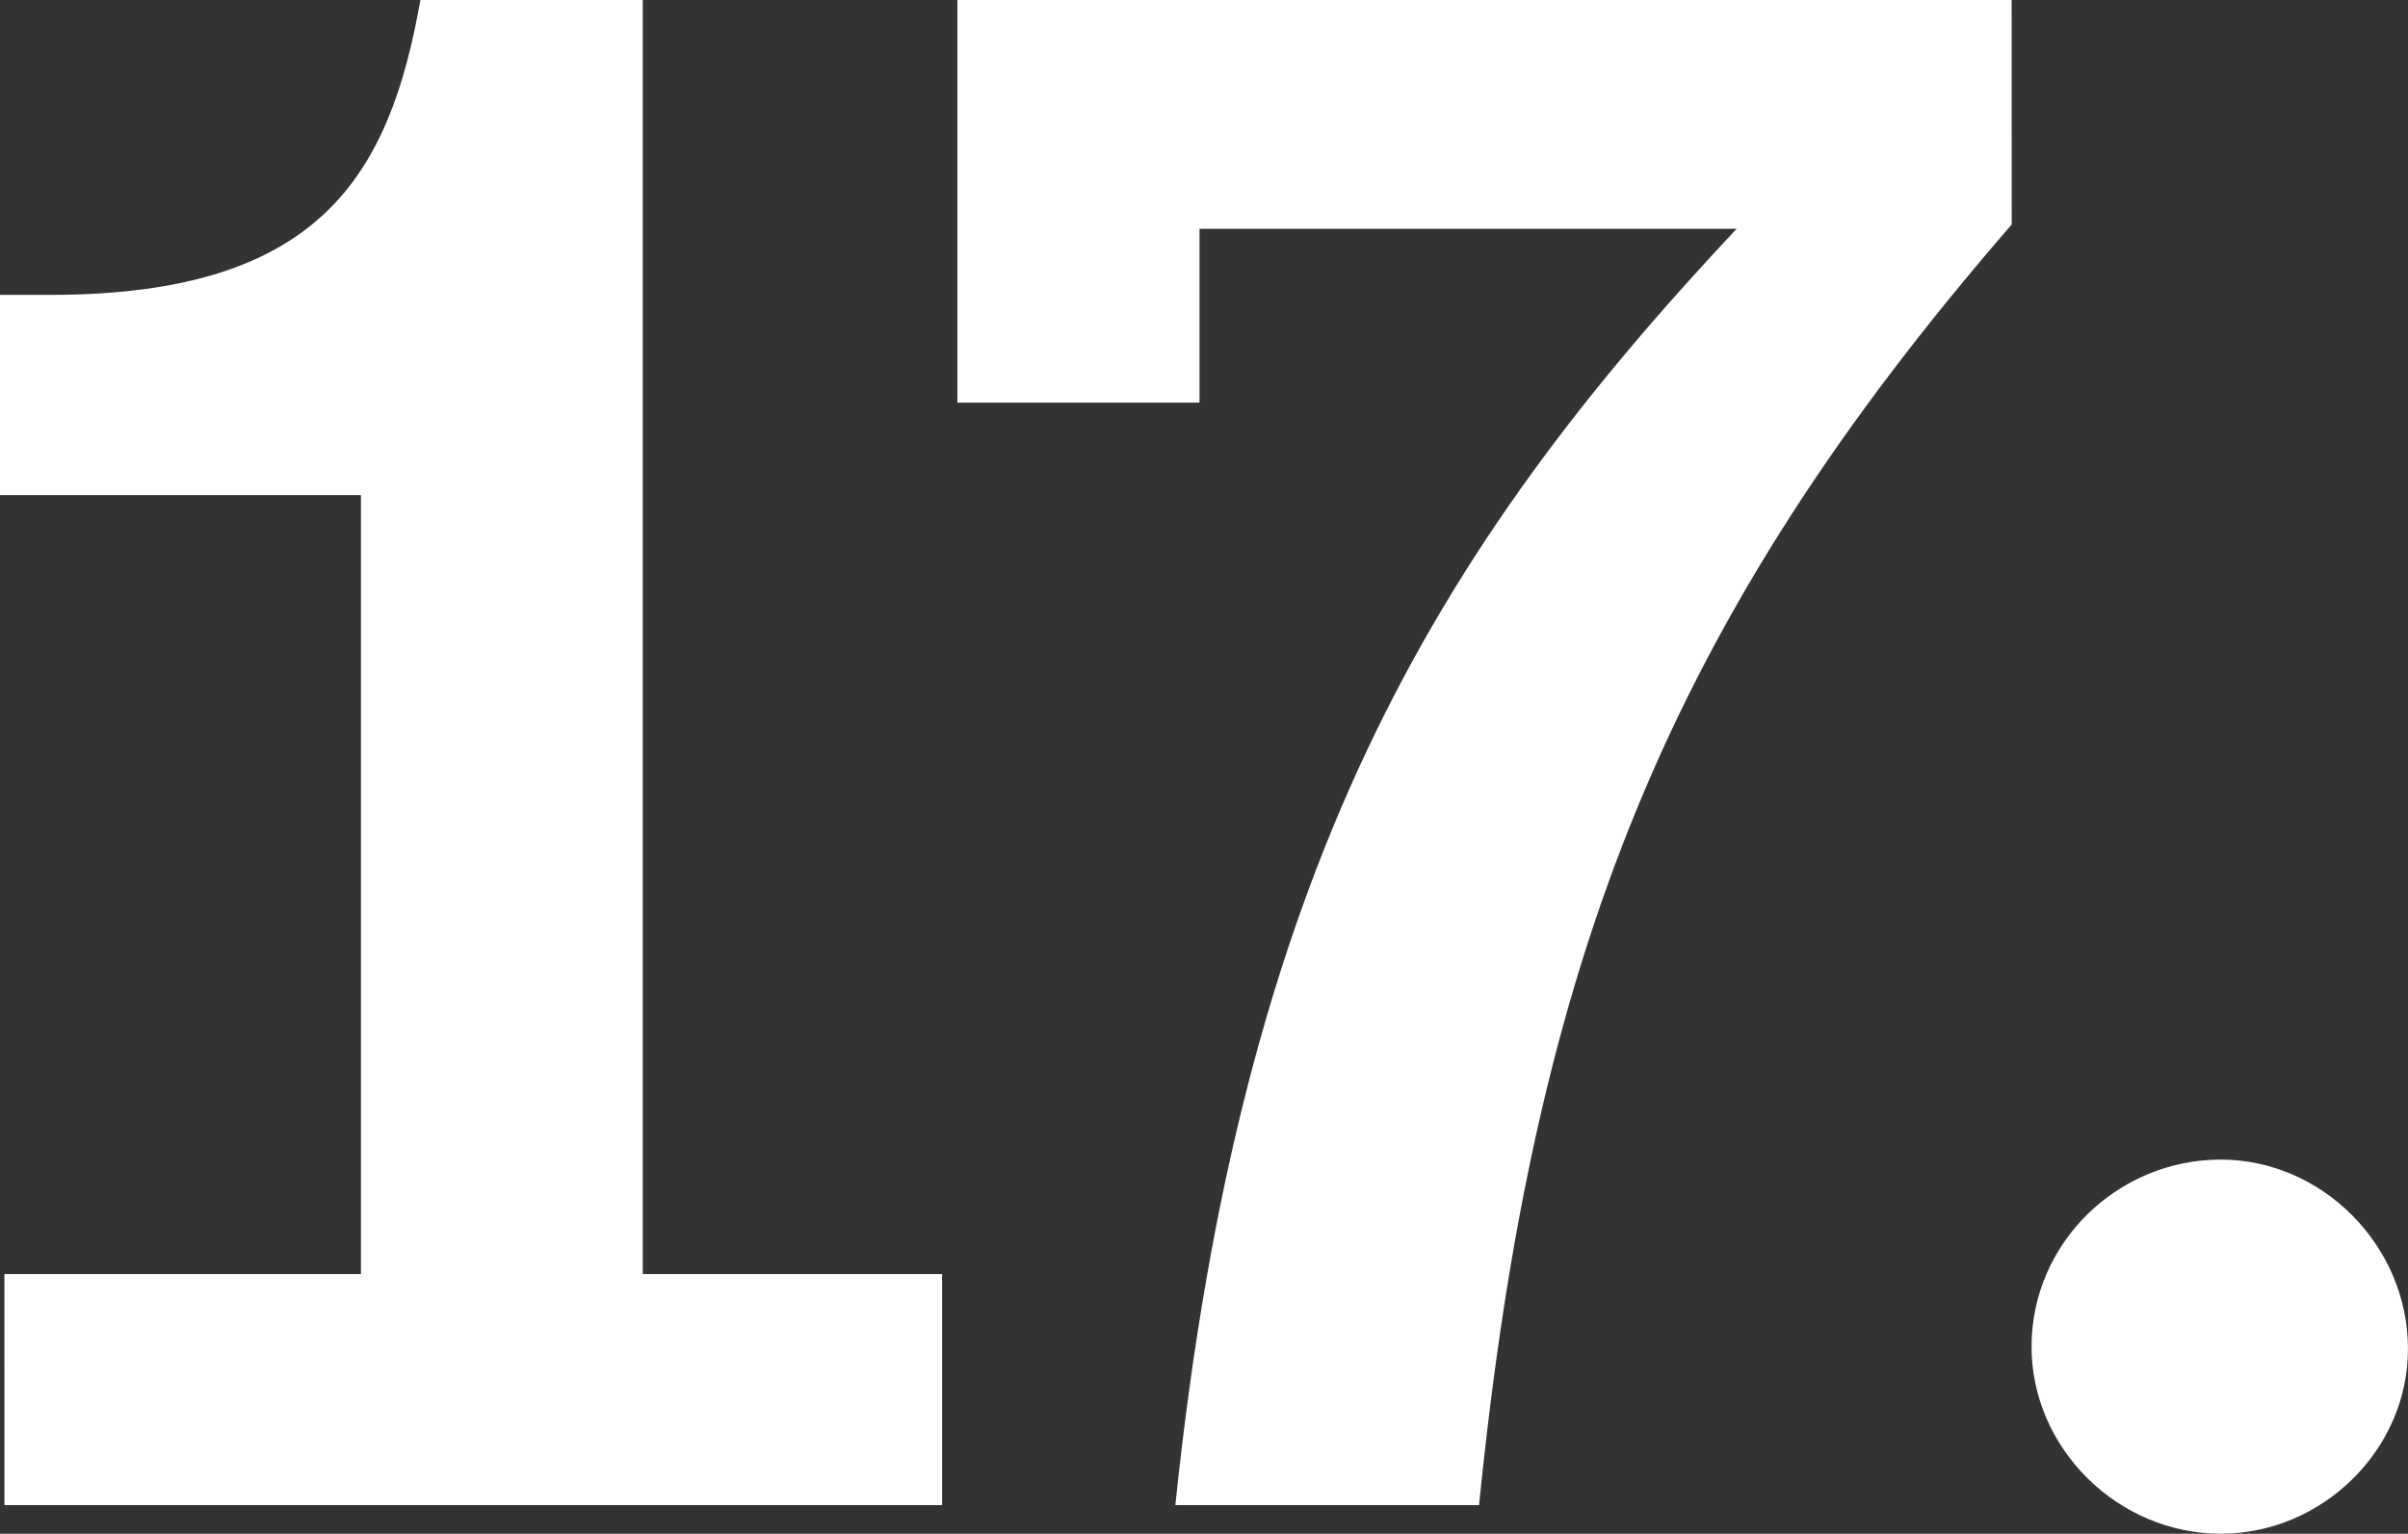
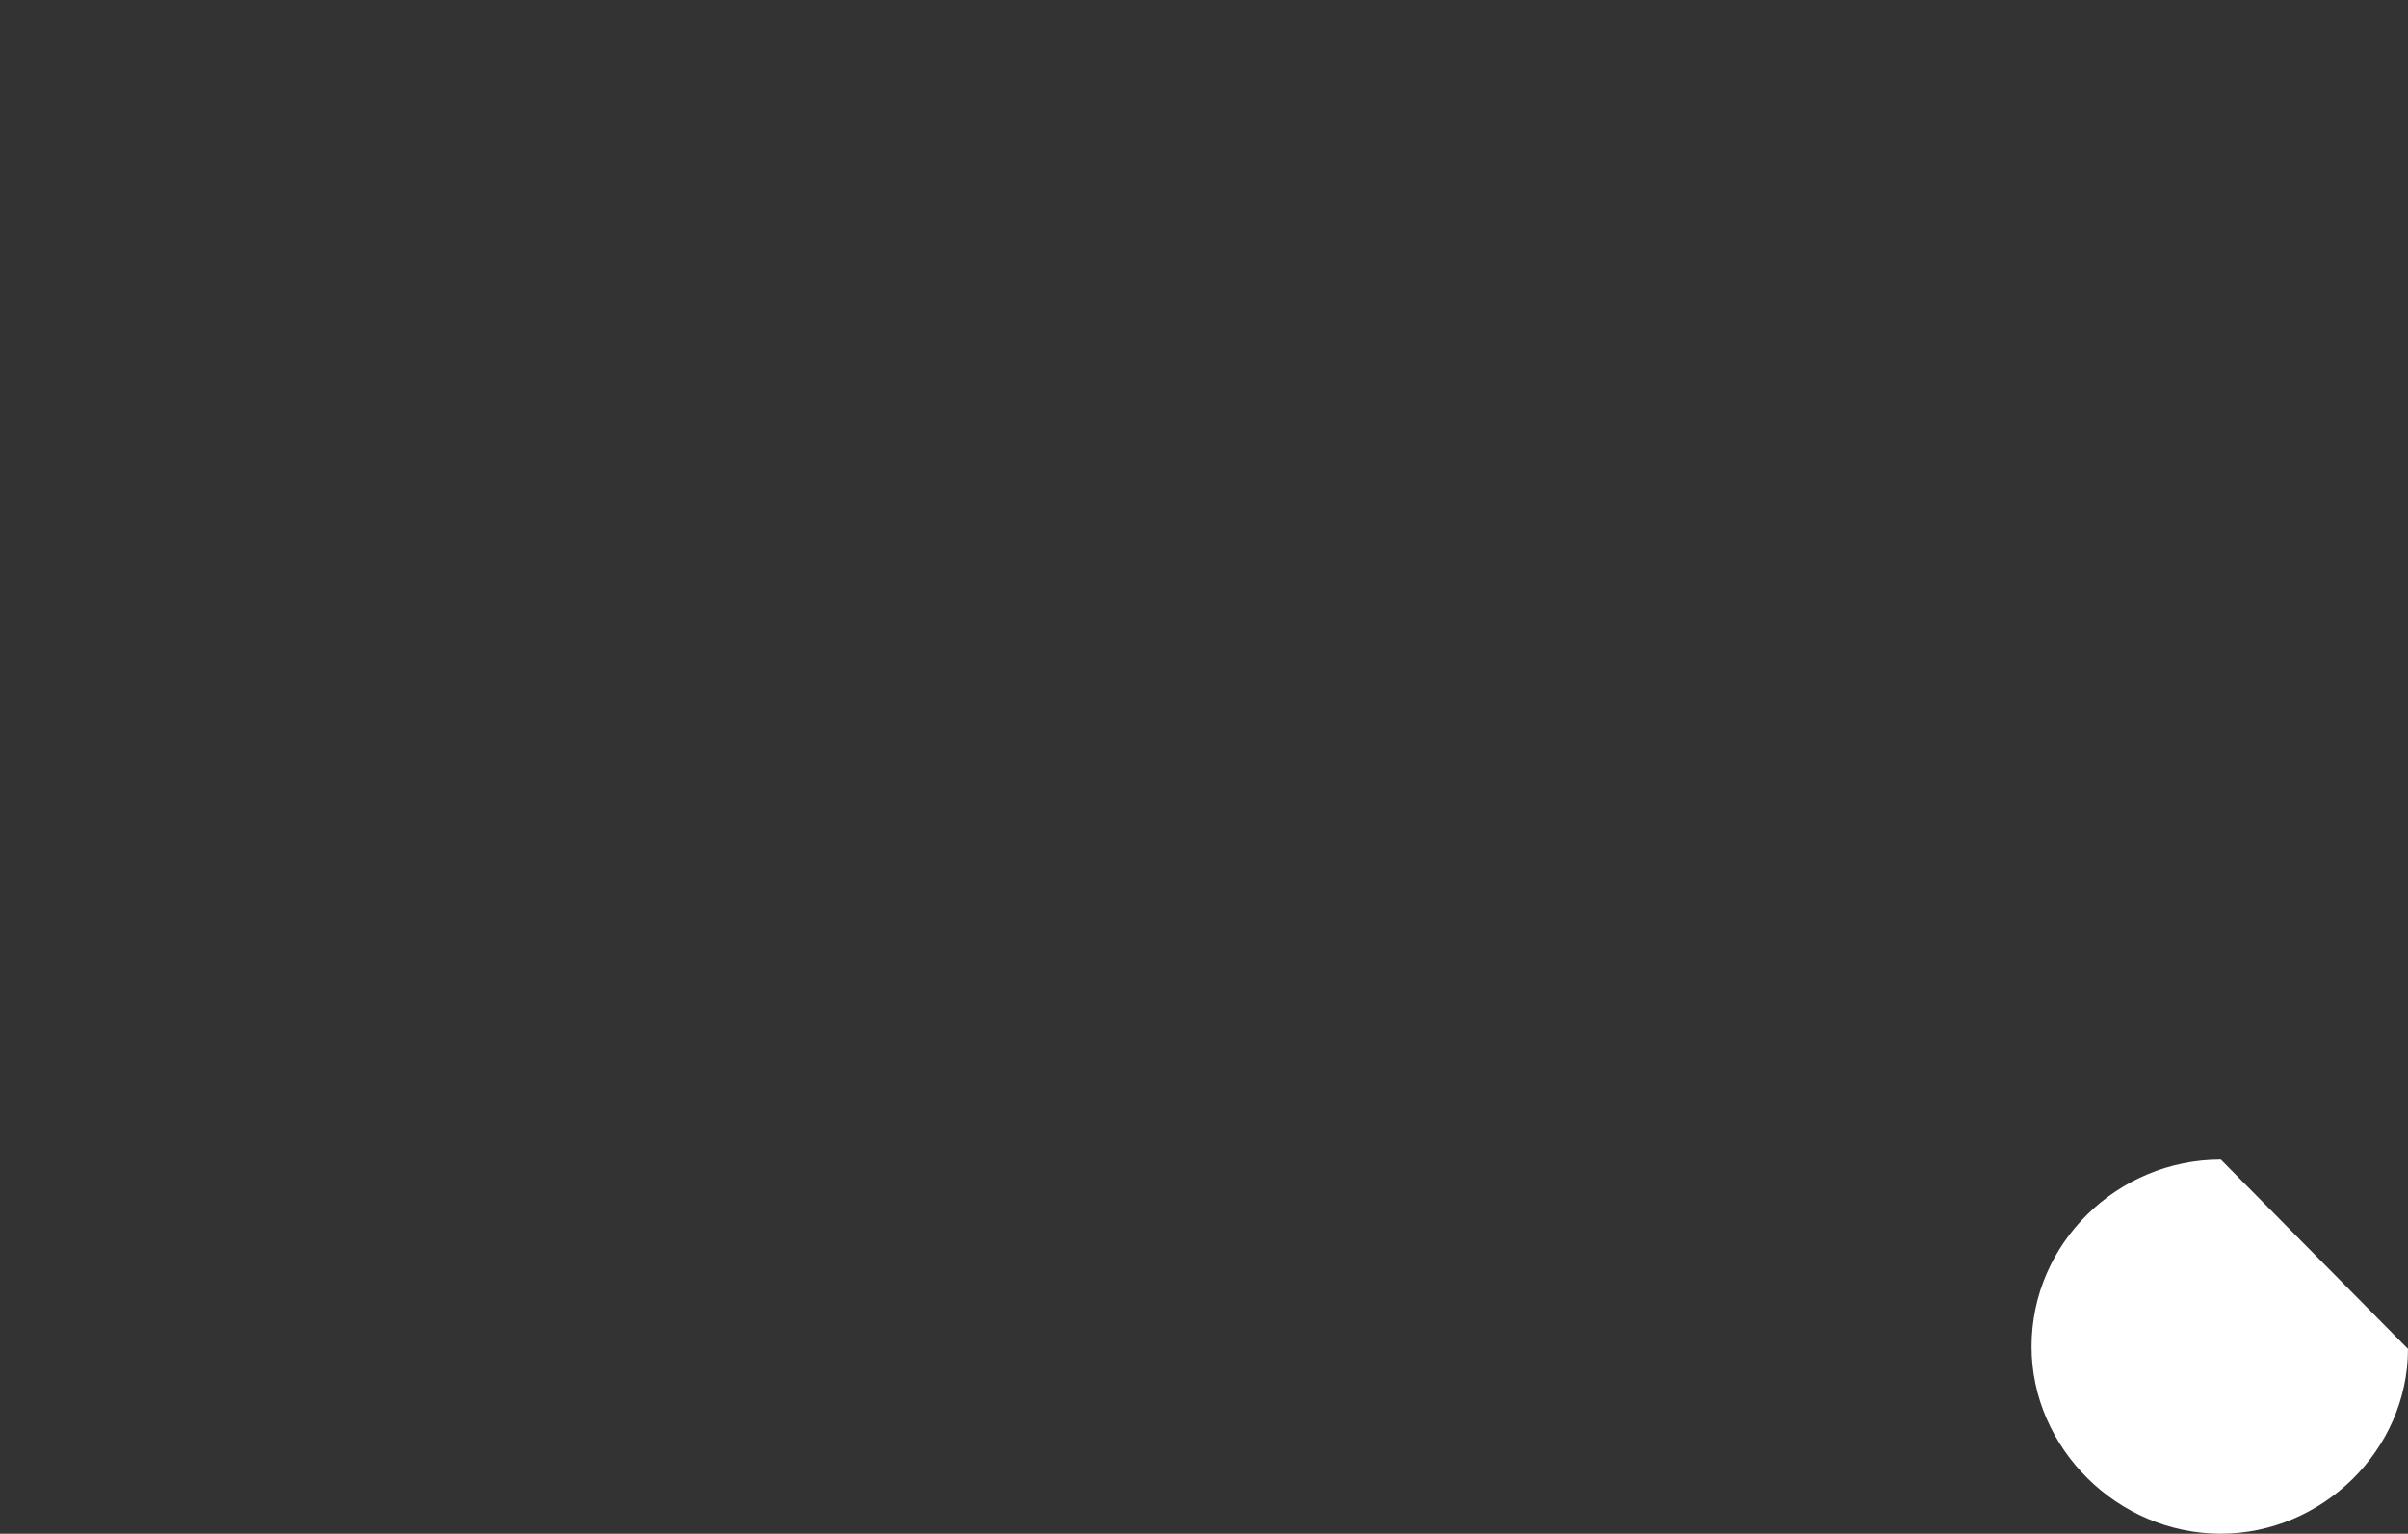
<svg xmlns="http://www.w3.org/2000/svg" version="1.1" id="Layer_1" x="0px" y="0px" width="65.64px" height="41.818px" viewBox="-69.752 3.12 65.64 41.818" enable-background="new -69.752 3.12 65.64 41.818" xml:space="preserve">
  <rect x="-69.752" y="3.12" width="65.64" height="41.818" fill="#333333" stroke="none" />
  <g>
-     <path fill="#FFFFFF" d="M-69.632,37.858h9.719V16.619h-9.839V11.16h1.38c7.38,0,9.24-3.3,10.08-8.04h6.061v34.738h8.16v6.3h-25.56   L-69.632,37.858L-69.632,37.858z" />
-     <path fill="#FFFFFF" d="M-14.914,9.24c-9.358,10.799-13.02,19.979-14.52,34.918h-8.279c1.8-17.279,7.021-25.979,15.299-34.799   h-14.64v4.74h-6.6V3.12h28.738L-14.914,9.24L-14.914,9.24z" />
-     <path fill="#FFFFFF" d="M-4.113,39.898c0,2.76-2.342,5.04-5.101,5.04c-2.82,0-5.16-2.34-5.16-5.101c0-2.819,2.34-5.1,5.16-5.1   C-6.454,34.739-4.113,37.079-4.113,39.898z" />
+     <path fill="#FFFFFF" d="M-4.113,39.898c0,2.76-2.342,5.04-5.101,5.04c-2.82,0-5.16-2.34-5.16-5.101c0-2.819,2.34-5.1,5.16-5.1   z" />
  </g>
</svg>